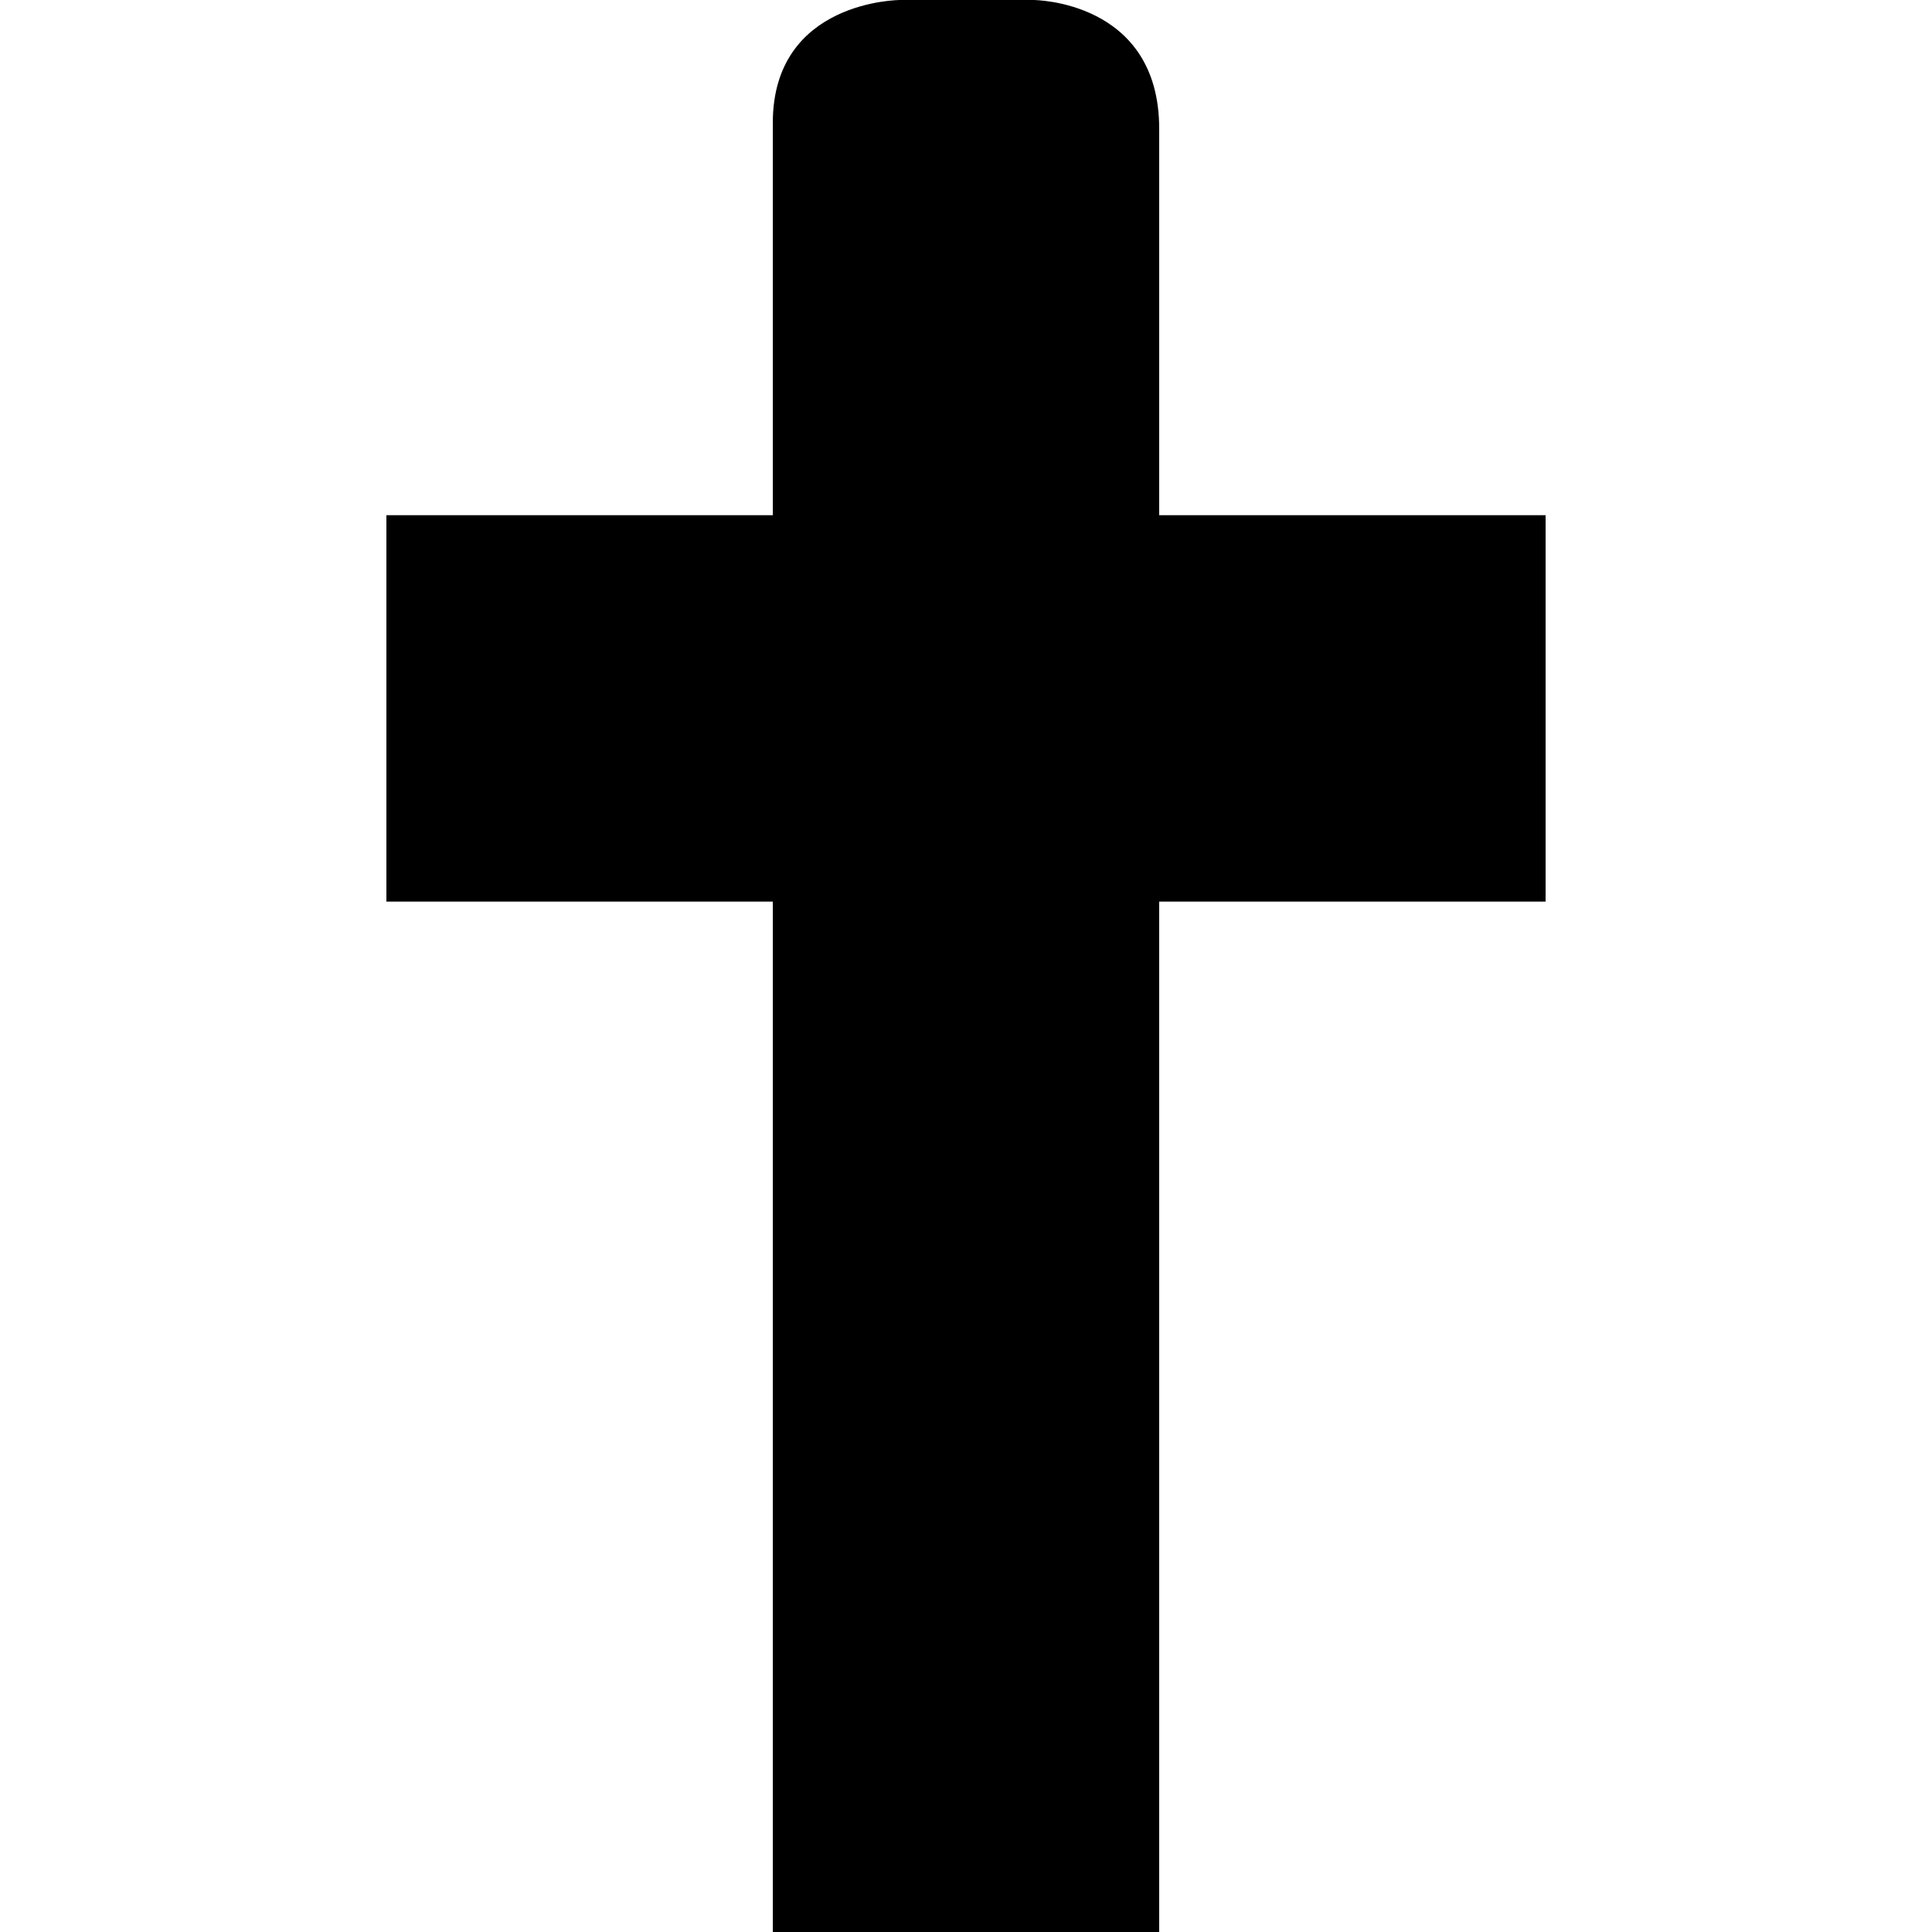
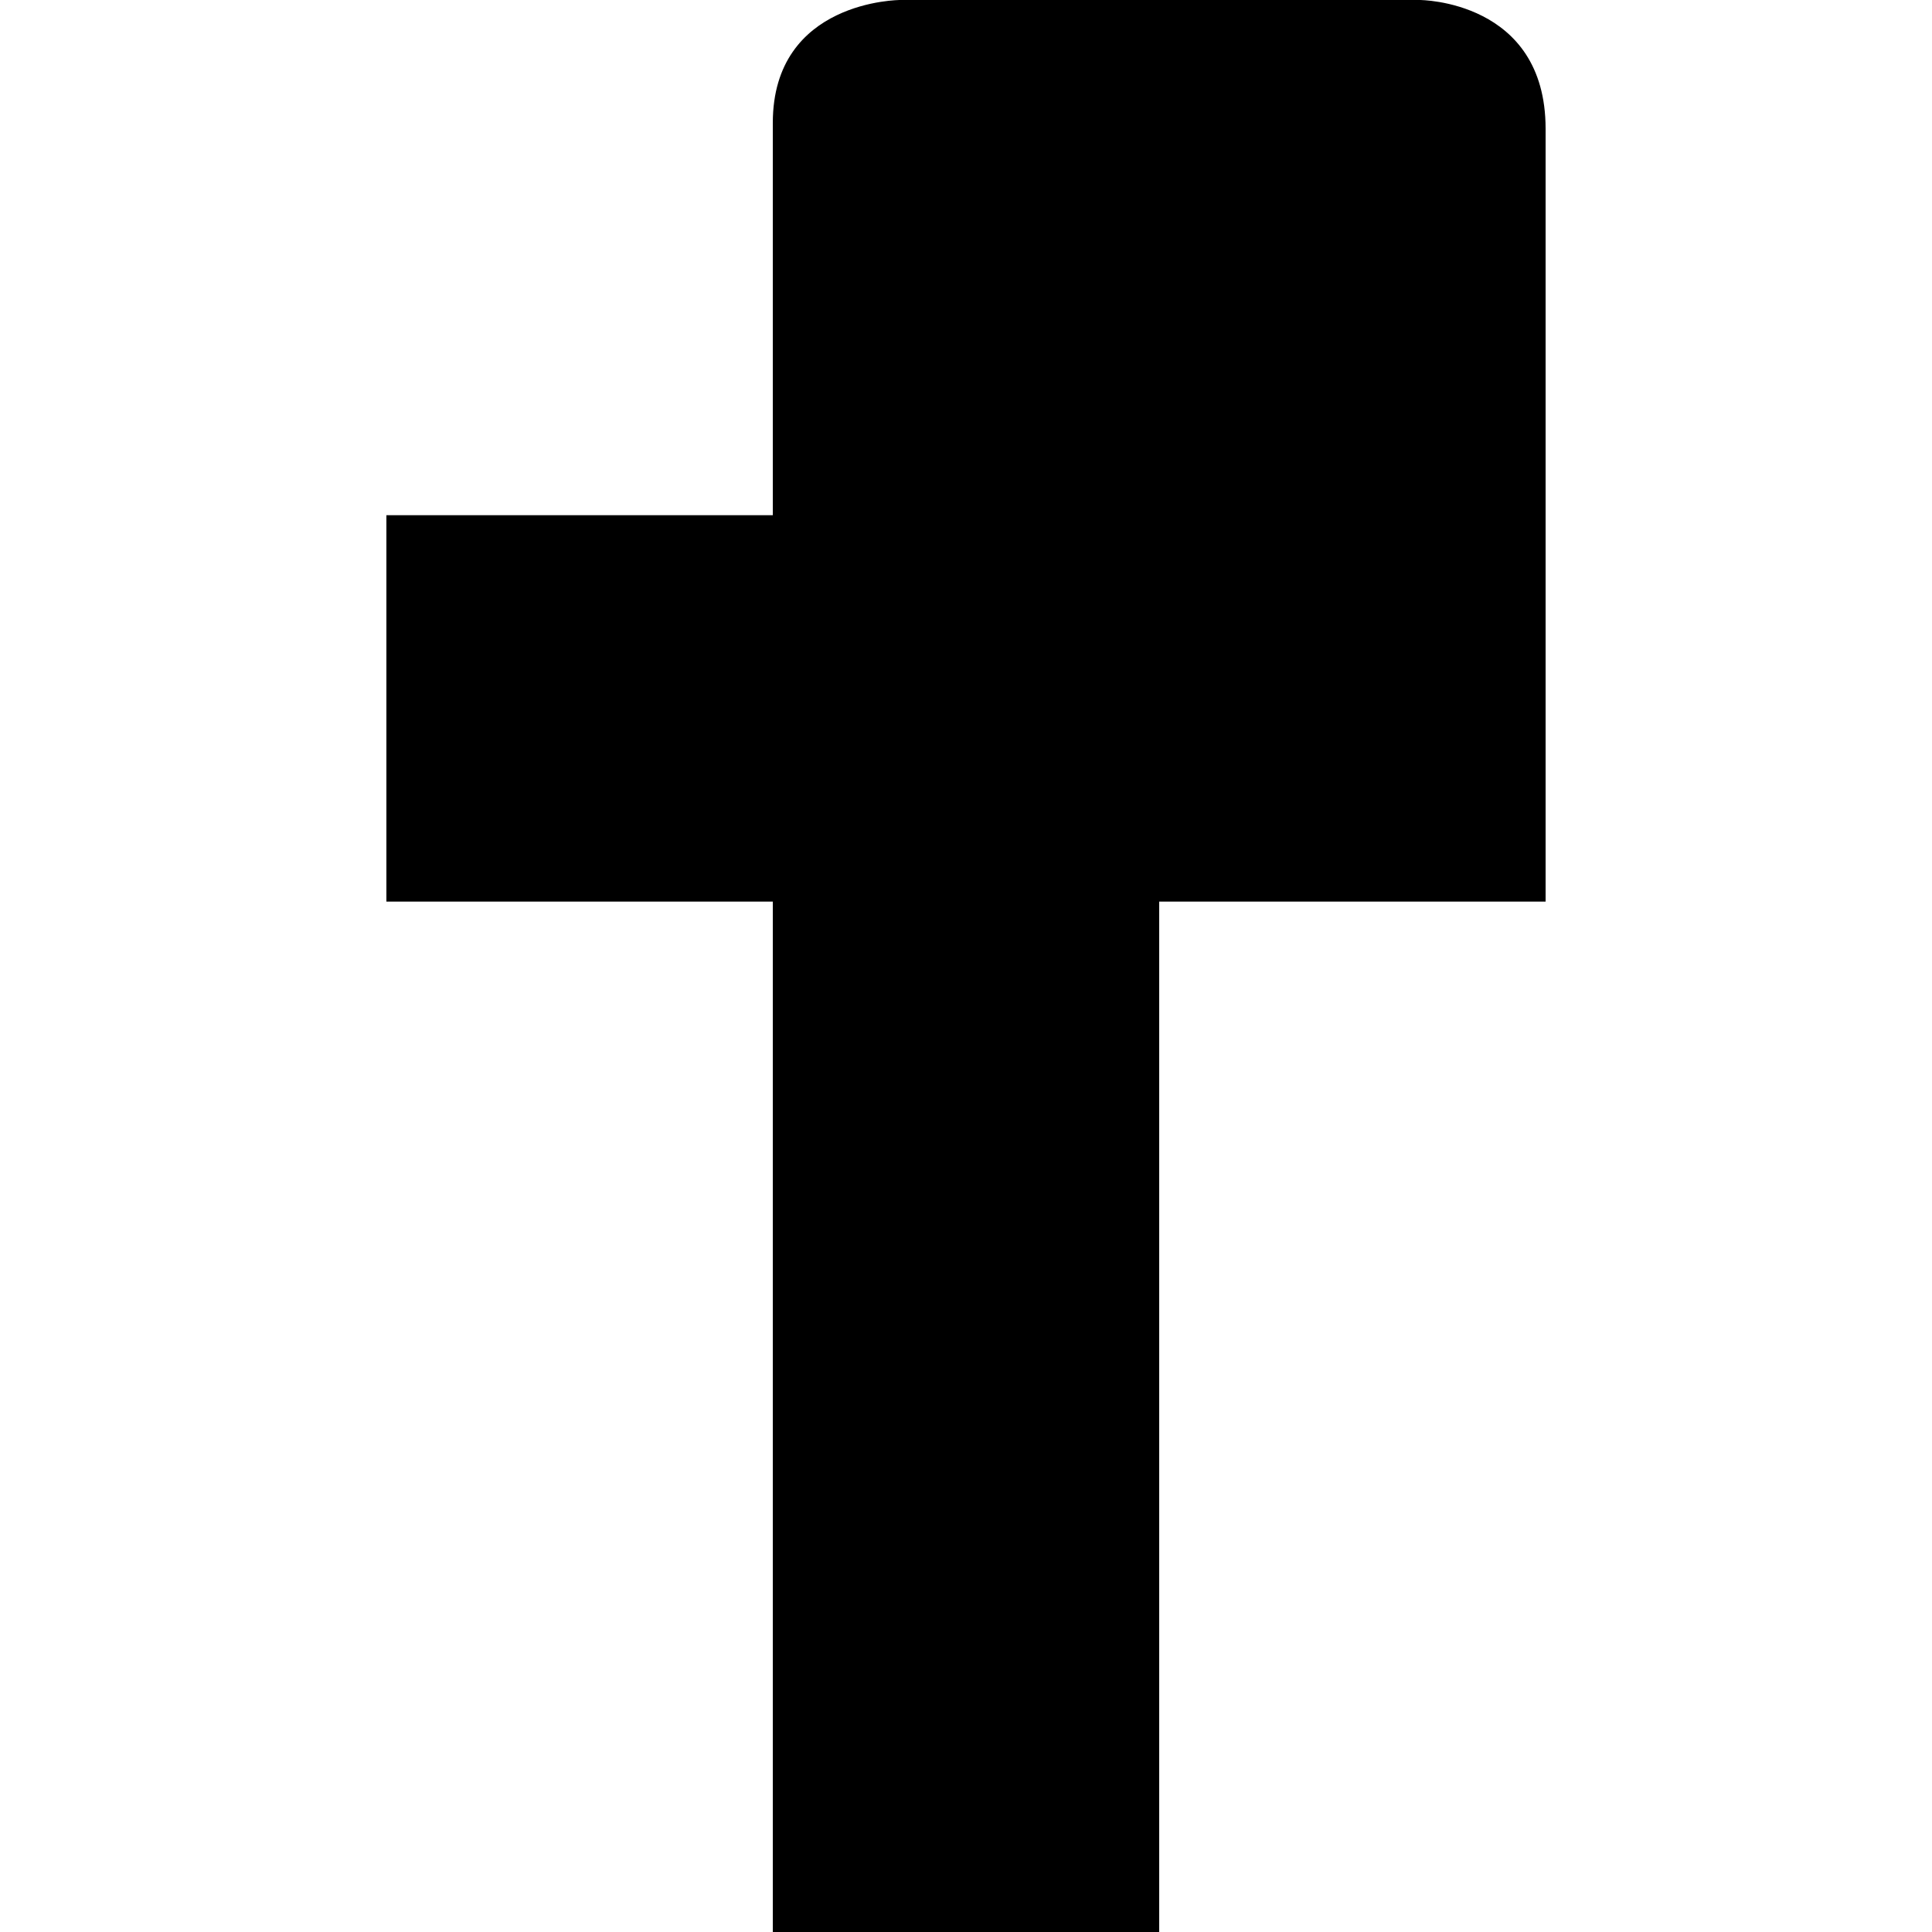
<svg xmlns="http://www.w3.org/2000/svg" width="800px" height="800px" viewBox="0 0 15 15" version="1.1" id="religious-christian">
-   <path id="rect3338" d="M6,0.955V4H3v3h3v8h3V7h3V4H9V1&#10;&#09;c0-1-0.978-1-0.978-1H6.989C6.989,0,6,0,6,0.955z" />
+   <path id="rect3338" d="M6,0.955V4H3v3h3v8h3V7h3V4V1&#10;&#09;c0-1-0.978-1-0.978-1H6.989C6.989,0,6,0,6,0.955z" />
</svg>